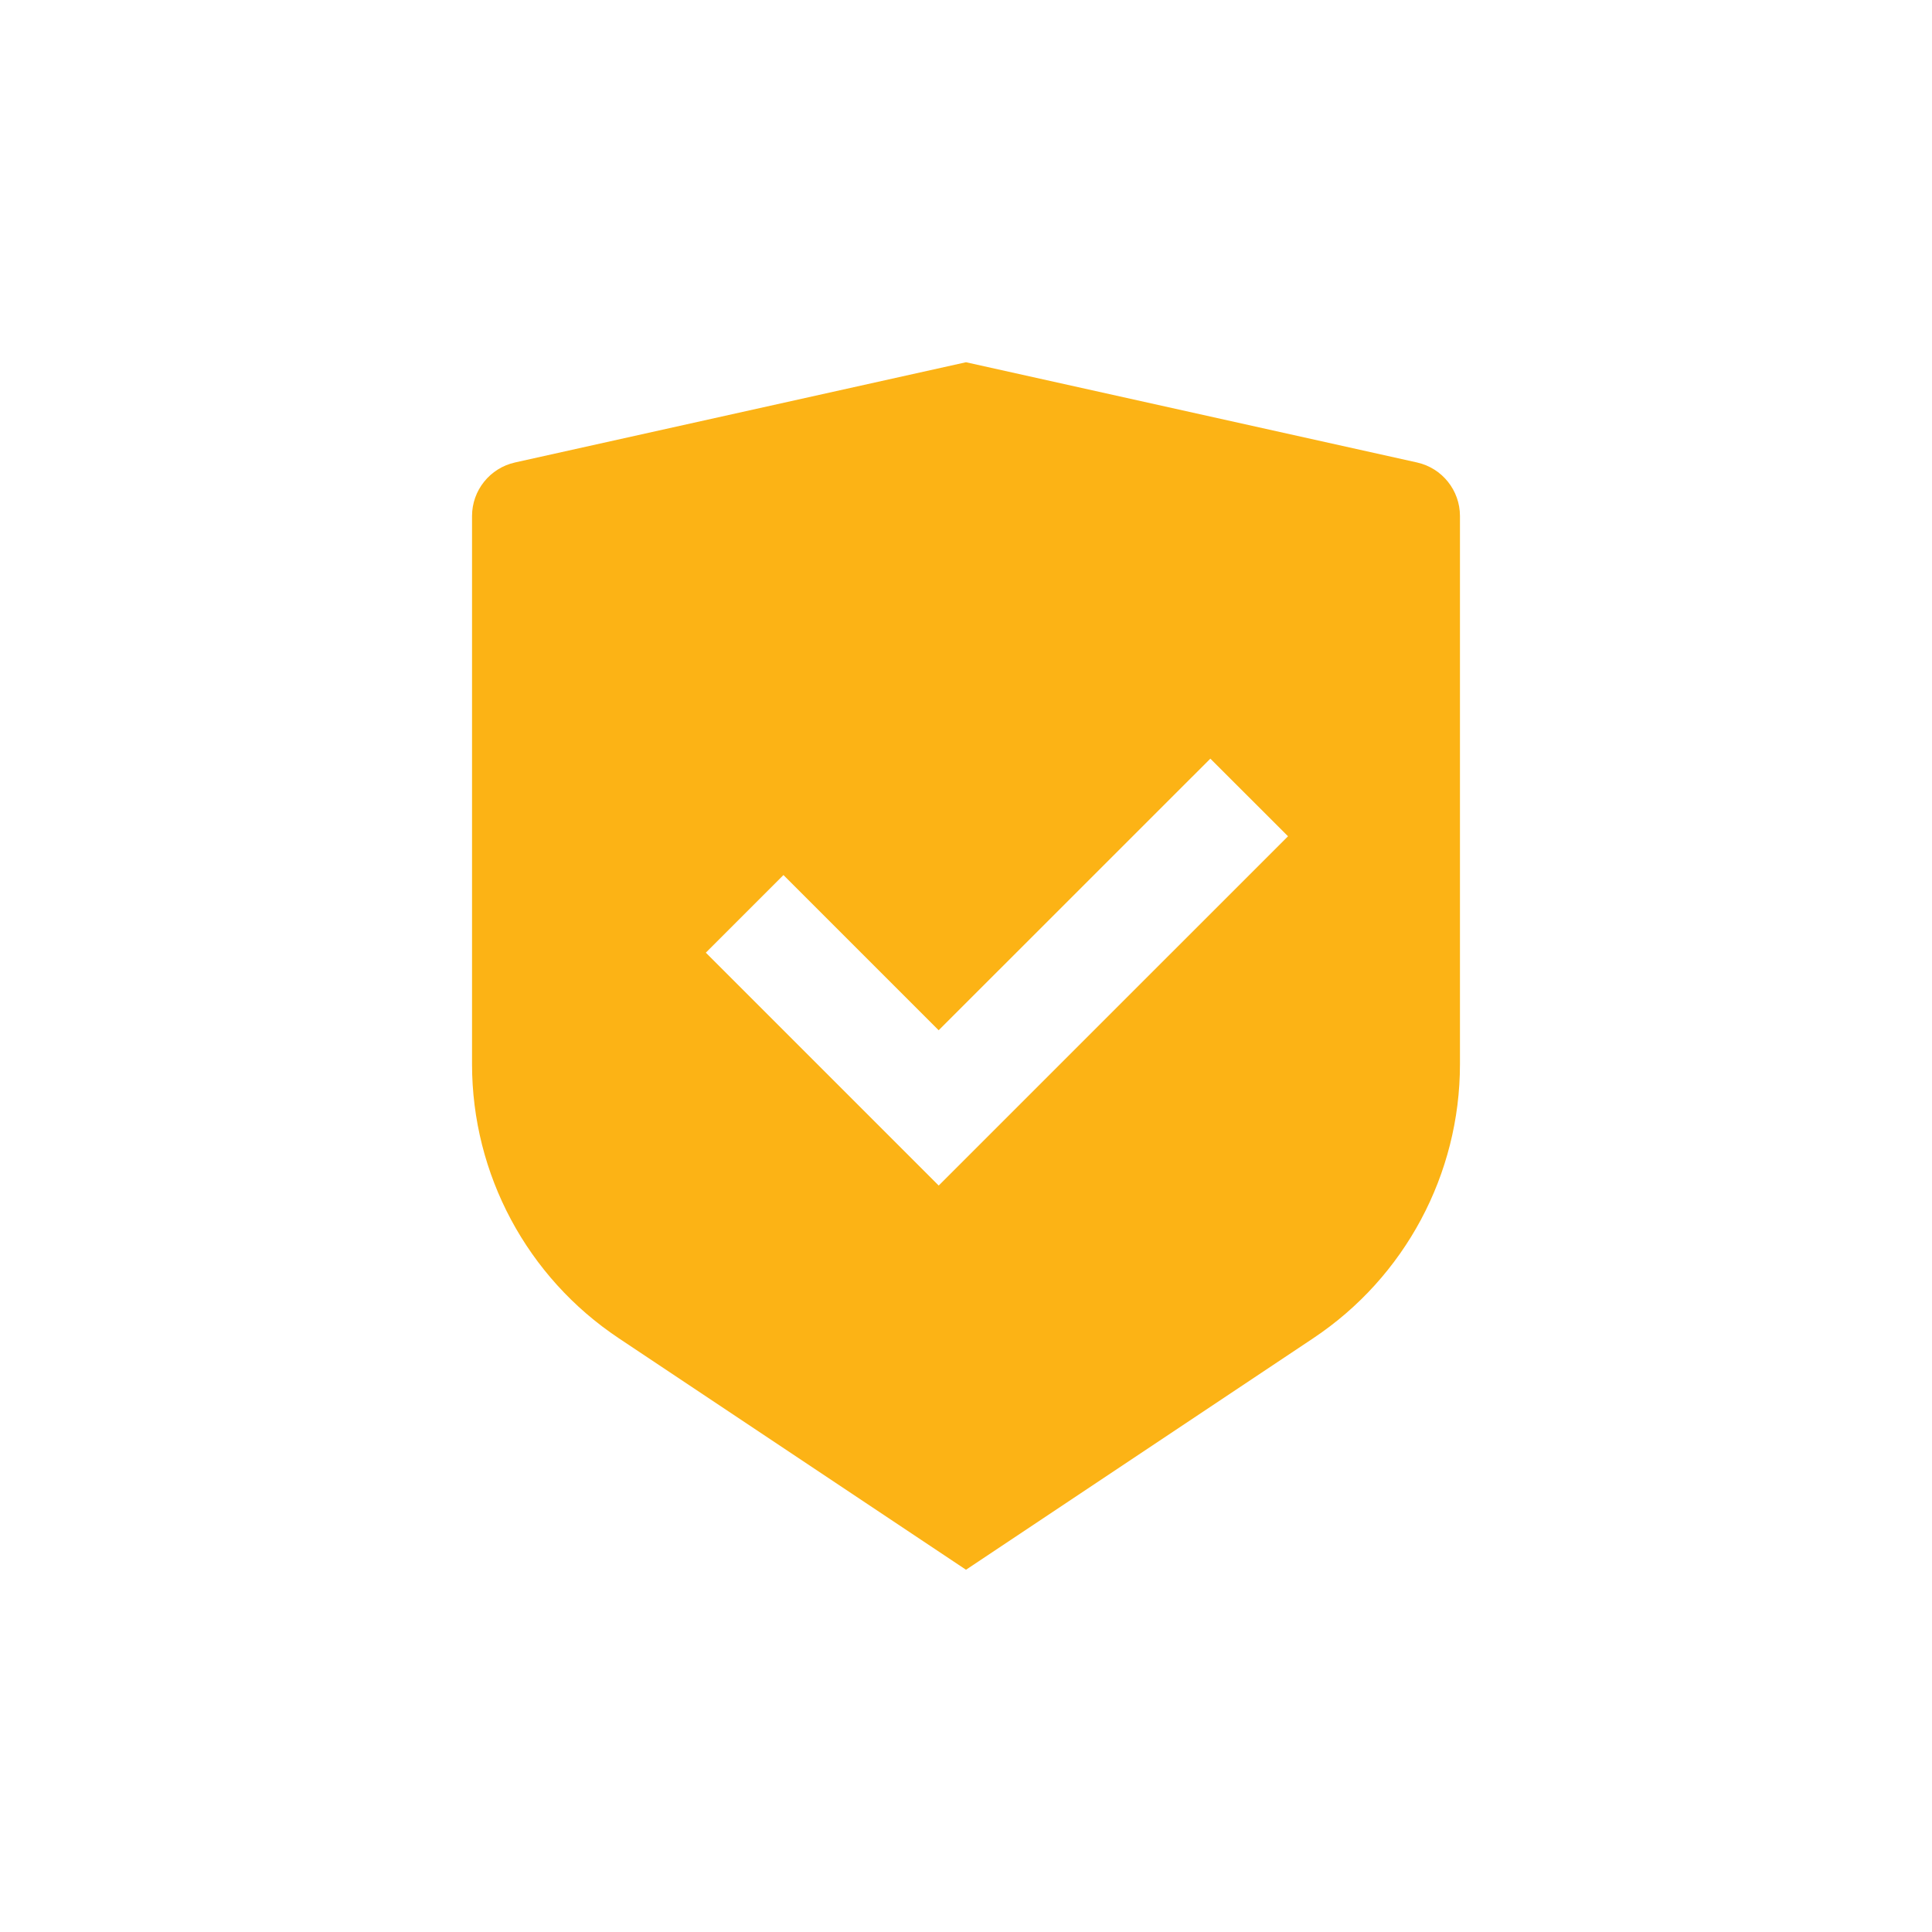
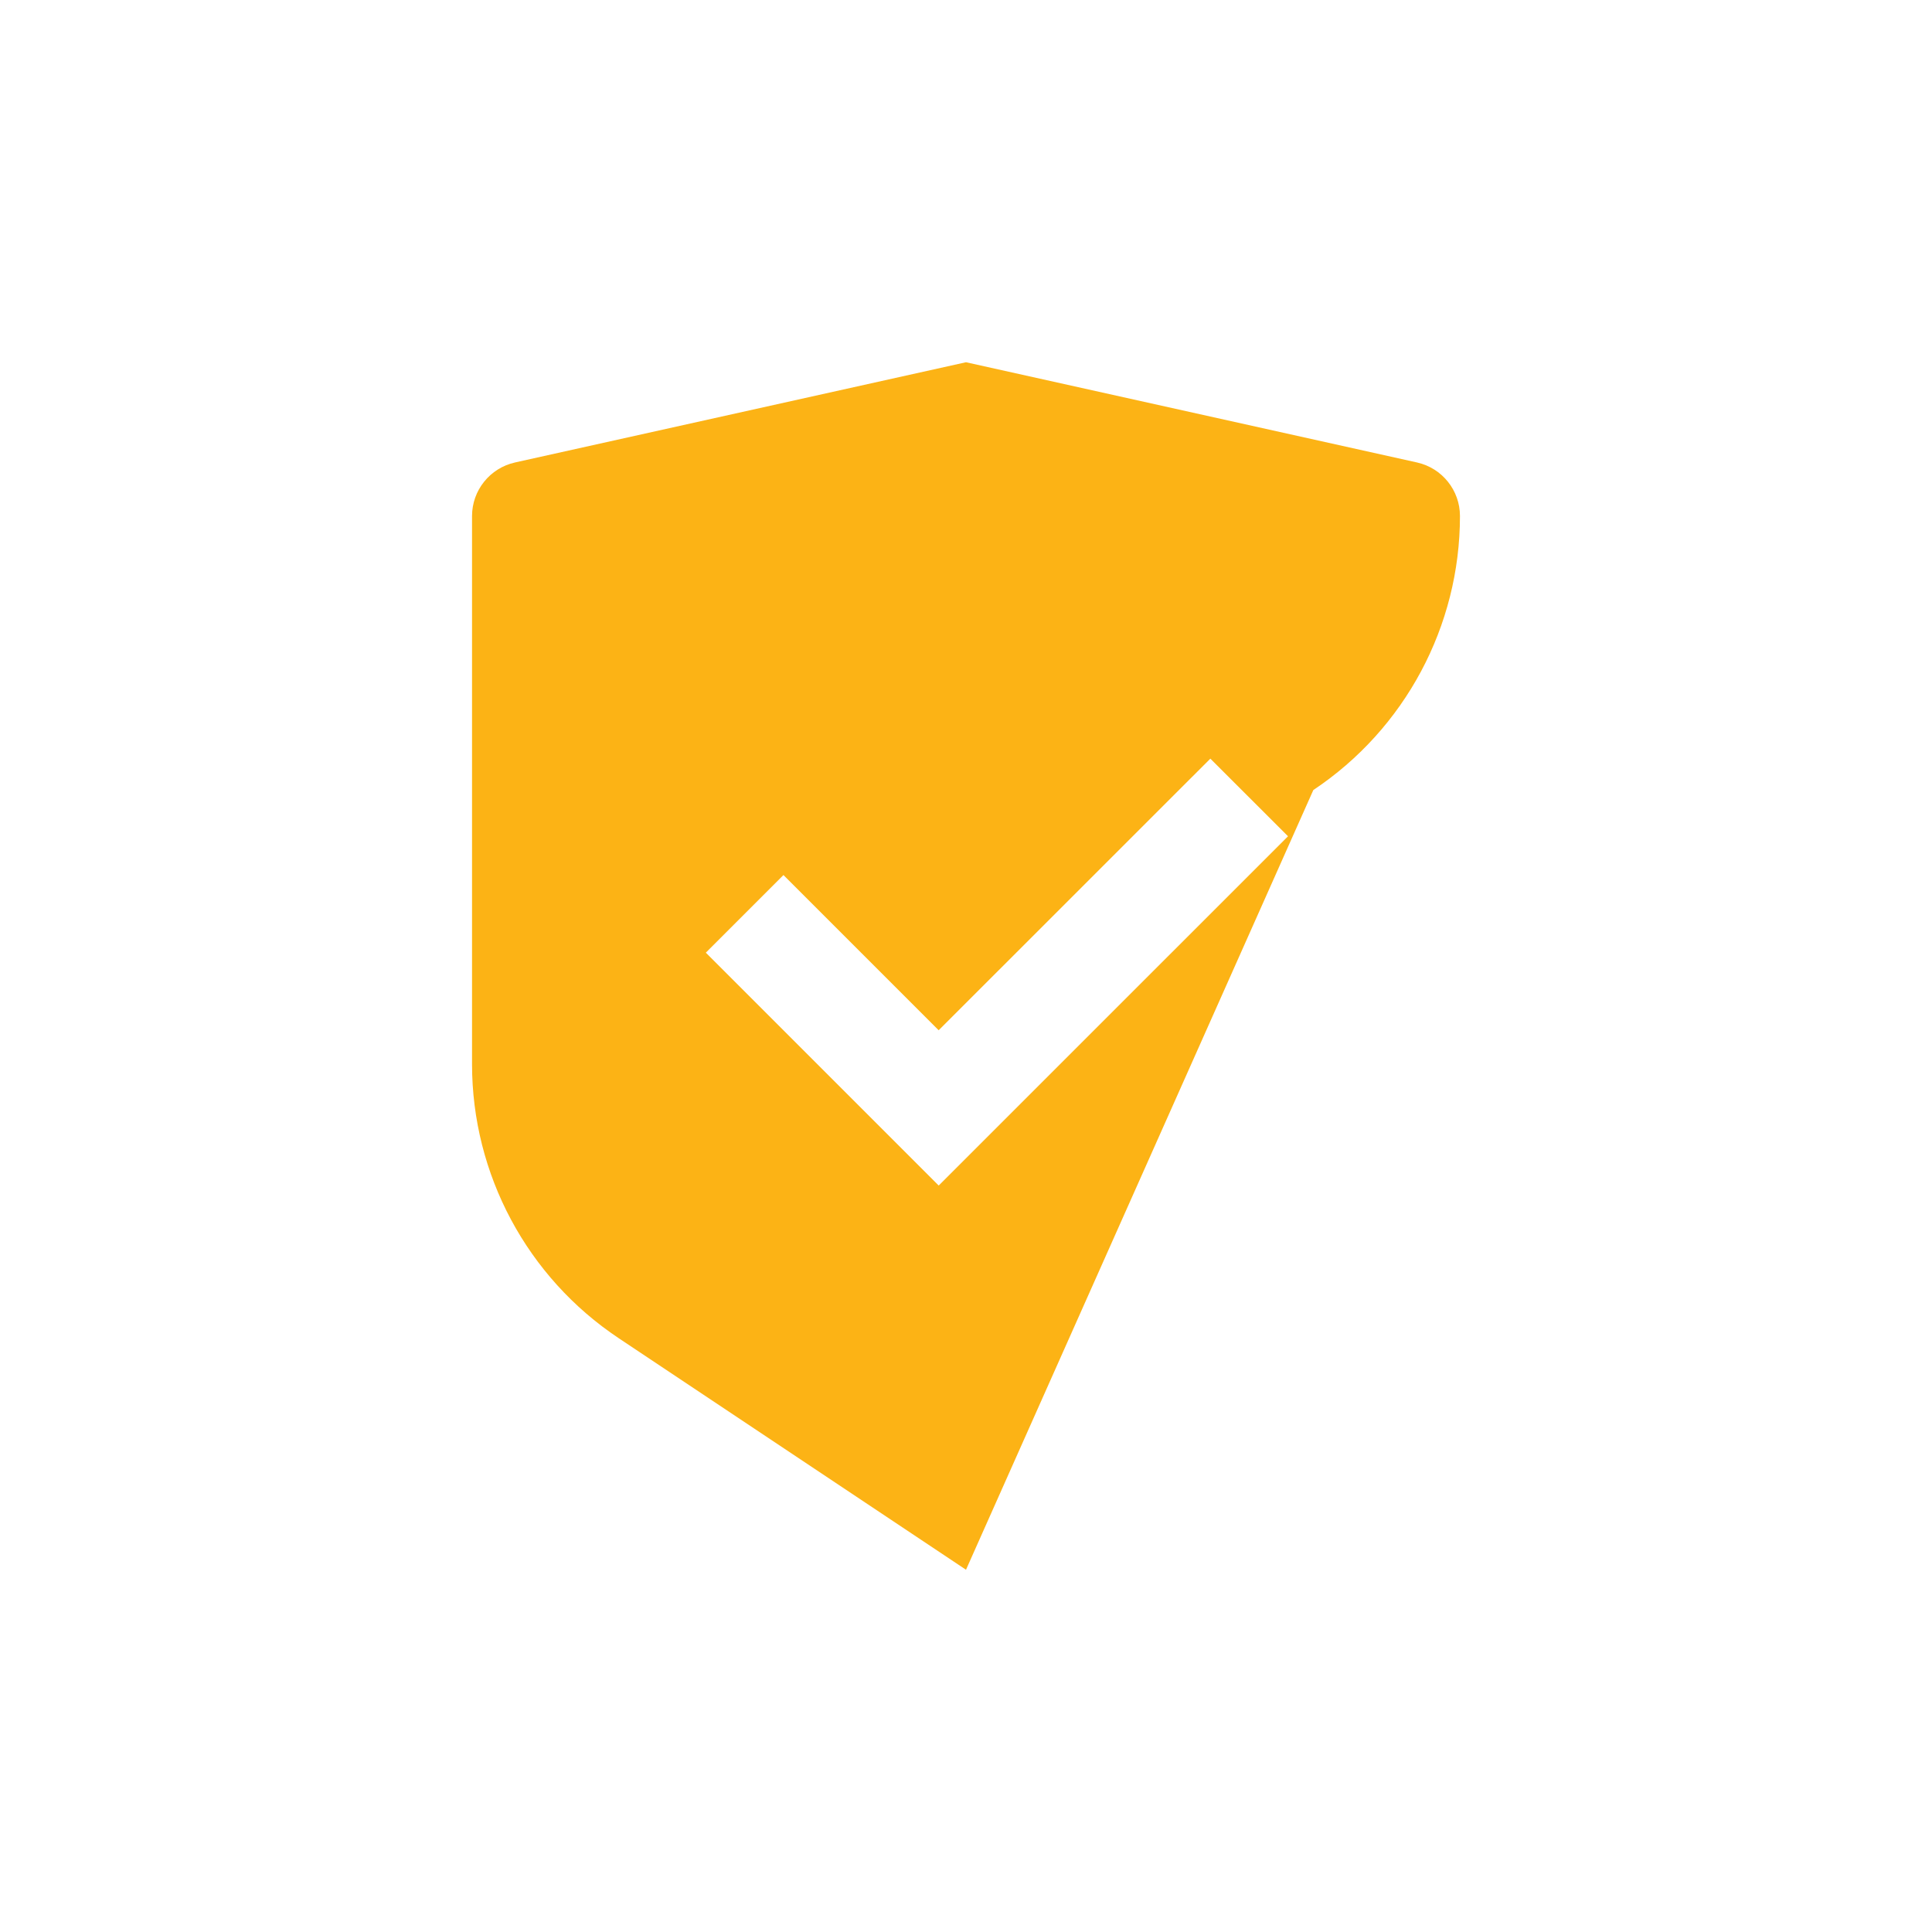
<svg xmlns="http://www.w3.org/2000/svg" version="1.0" id="Layer_1" x="0px" y="0px" width="80px" height="80px" viewBox="0 0 80 80" enable-background="new 0 0 80 80" xml:space="preserve">
  <g>
-     <path fill="#FCB315" d="M40,15l18.676,4.15c1.037,0.231,1.778,1.152,1.778,2.218v22.697c0,4.56-2.279,8.818-6.072,11.346L40,65   l-14.382-9.589c-3.795-2.529-6.072-6.786-6.072-11.344V21.368c0-1.066,0.741-1.986,1.779-2.218L40,15z M50.118,31.414   l-11.25,11.247l-6.427-6.427l-3.214,3.214l9.643,9.643l14.464-14.463L50.118,31.414z" />
+     <path fill="#FCB315" d="M40,15l18.676,4.15c1.037,0.231,1.778,1.152,1.778,2.218c0,4.56-2.279,8.818-6.072,11.346L40,65   l-14.382-9.589c-3.795-2.529-6.072-6.786-6.072-11.344V21.368c0-1.066,0.741-1.986,1.779-2.218L40,15z M50.118,31.414   l-11.25,11.247l-6.427-6.427l-3.214,3.214l9.643,9.643l14.464-14.463L50.118,31.414z" />
  </g>
</svg>